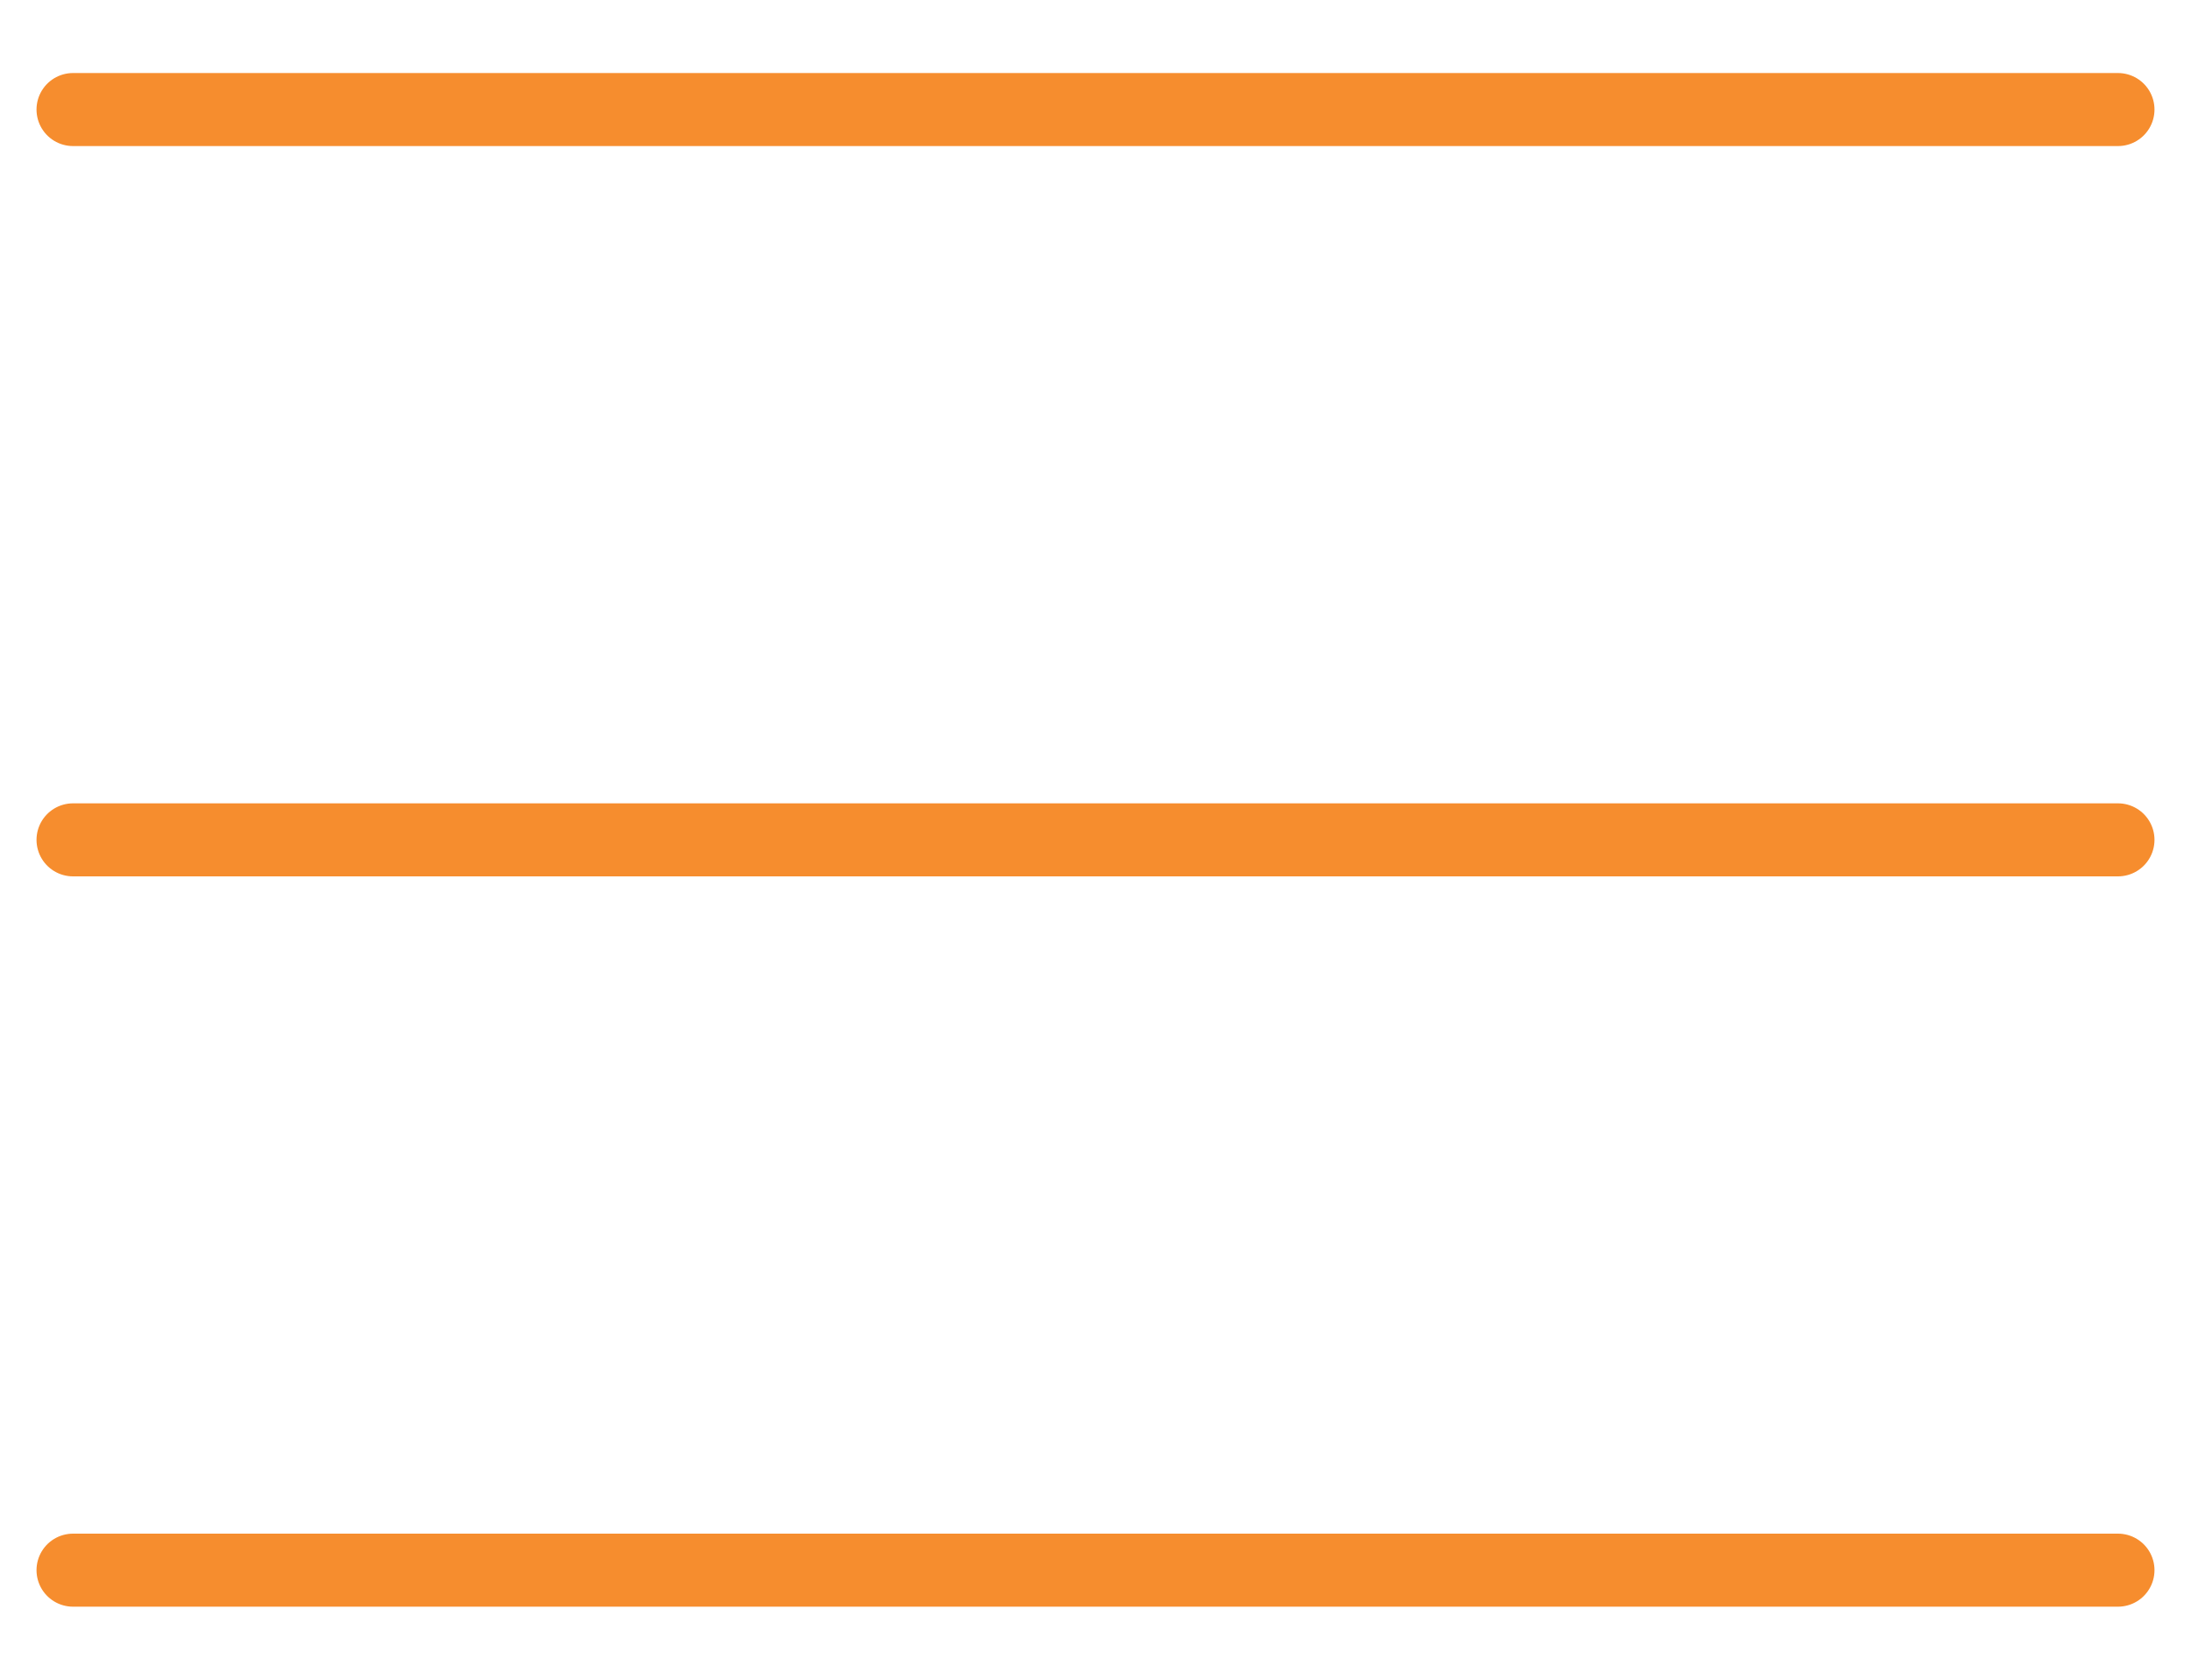
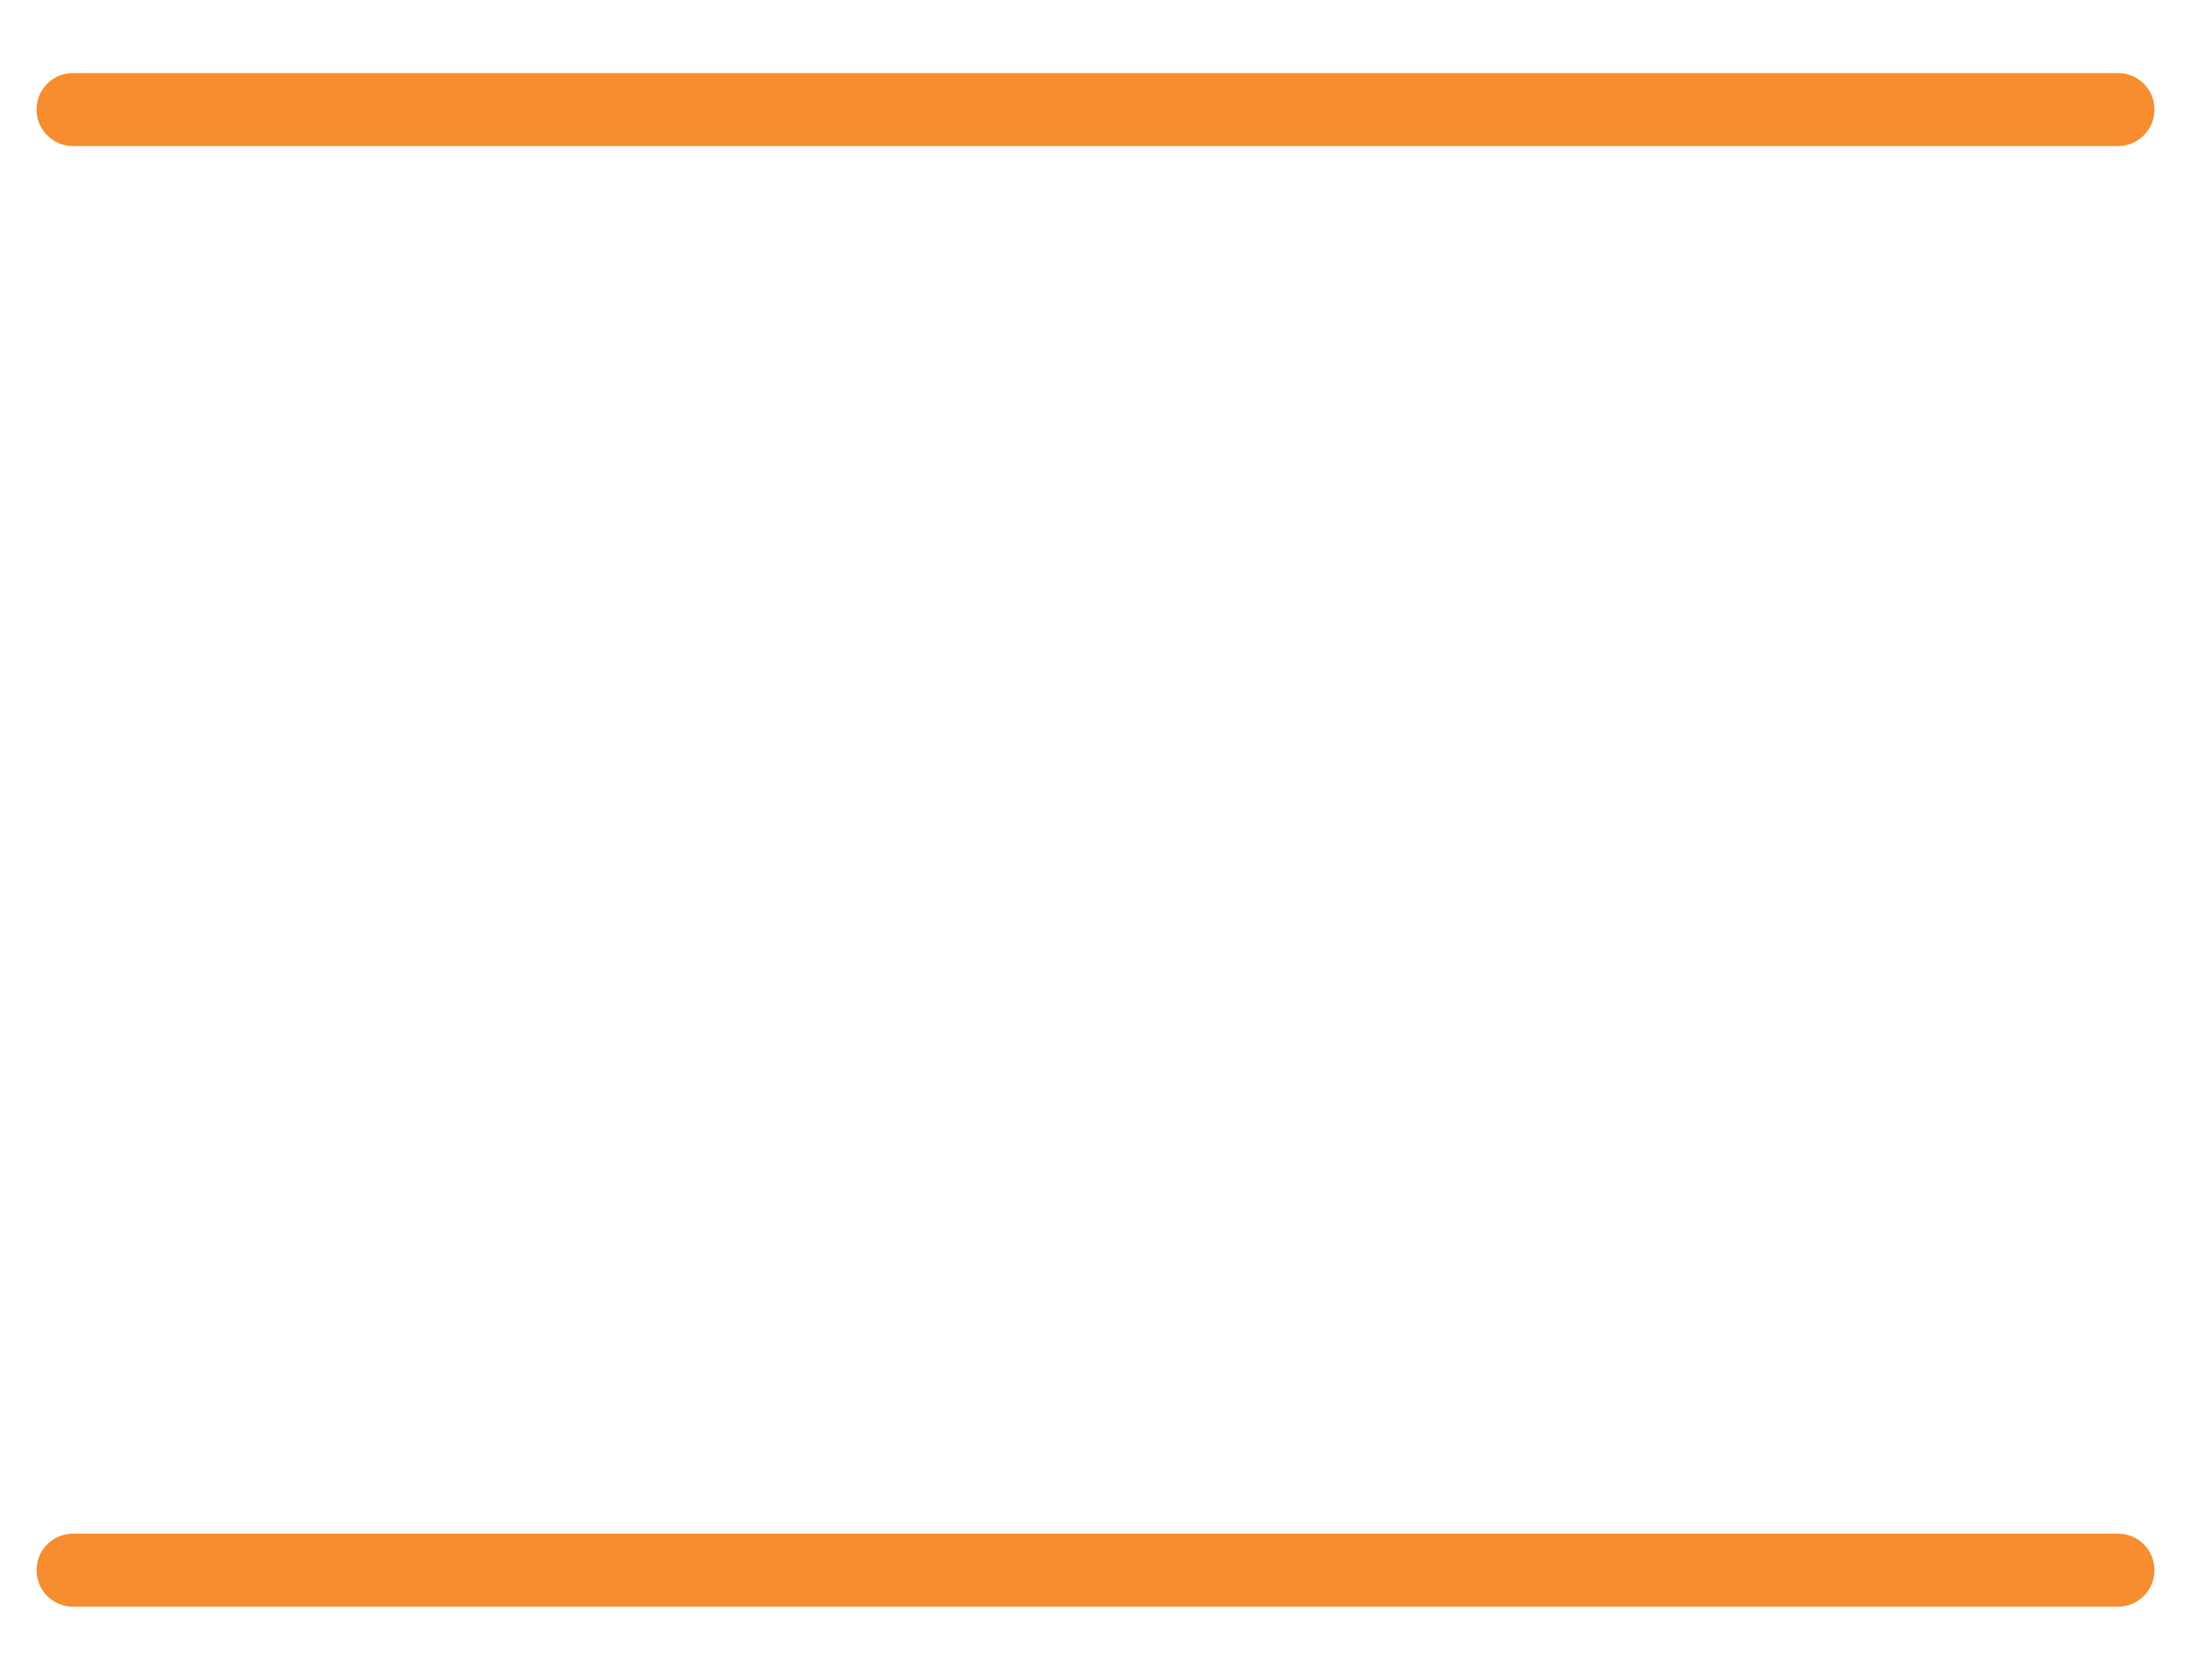
<svg xmlns="http://www.w3.org/2000/svg" width="30" height="23" viewBox="0 0 30 23" fill="none">
  <path d="M1 1.5H29" stroke="#f68d2e" stroke-linecap="round" />
-   <path d="M1 11.5H29" stroke="#f68d2e" stroke-linecap="round" />
  <path d="M1 21.5H29" stroke="#f68d2e" stroke-linecap="round" />
</svg>